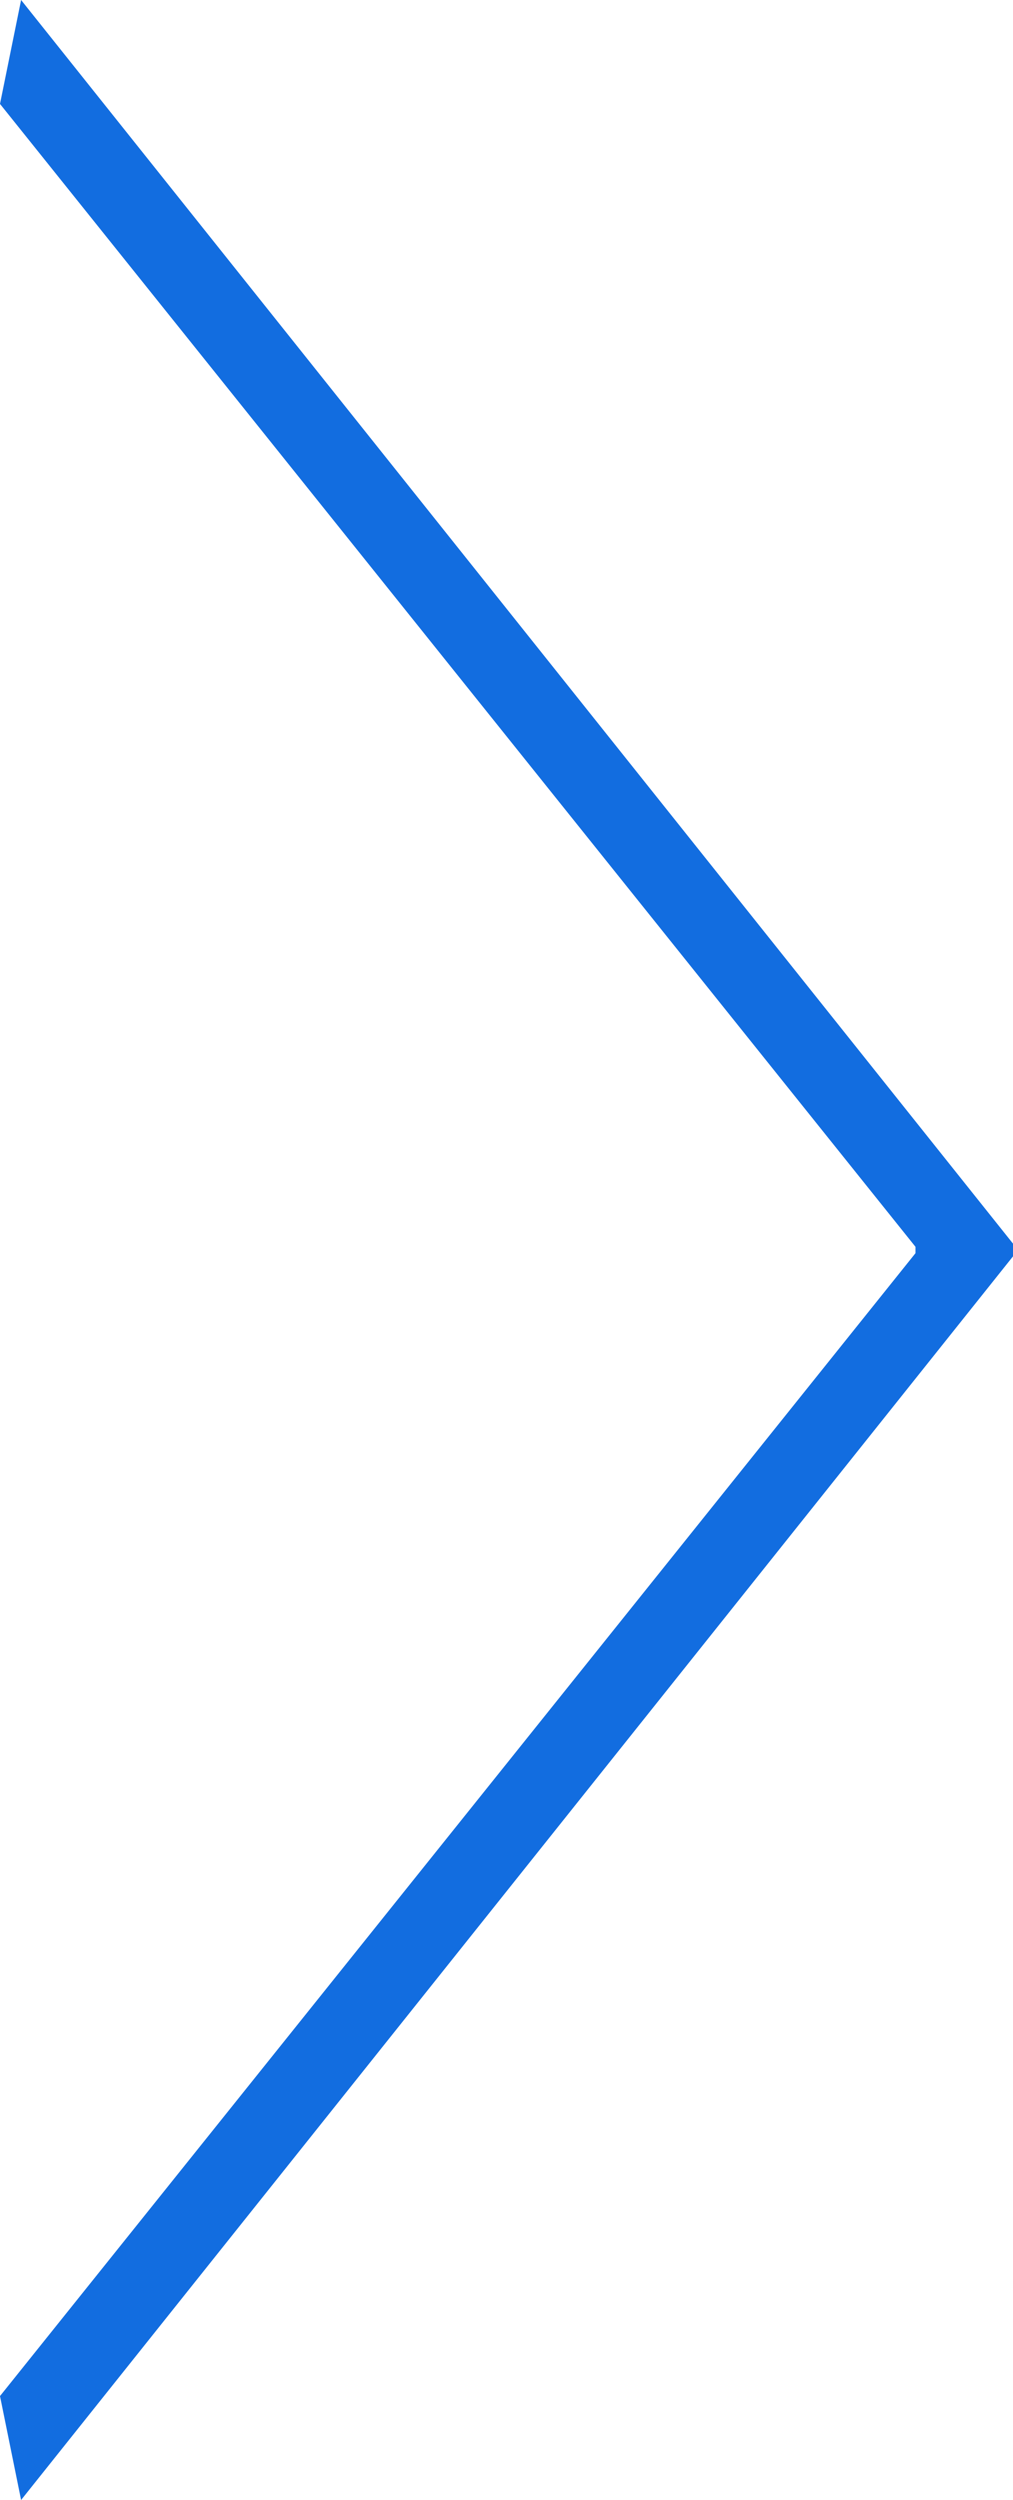
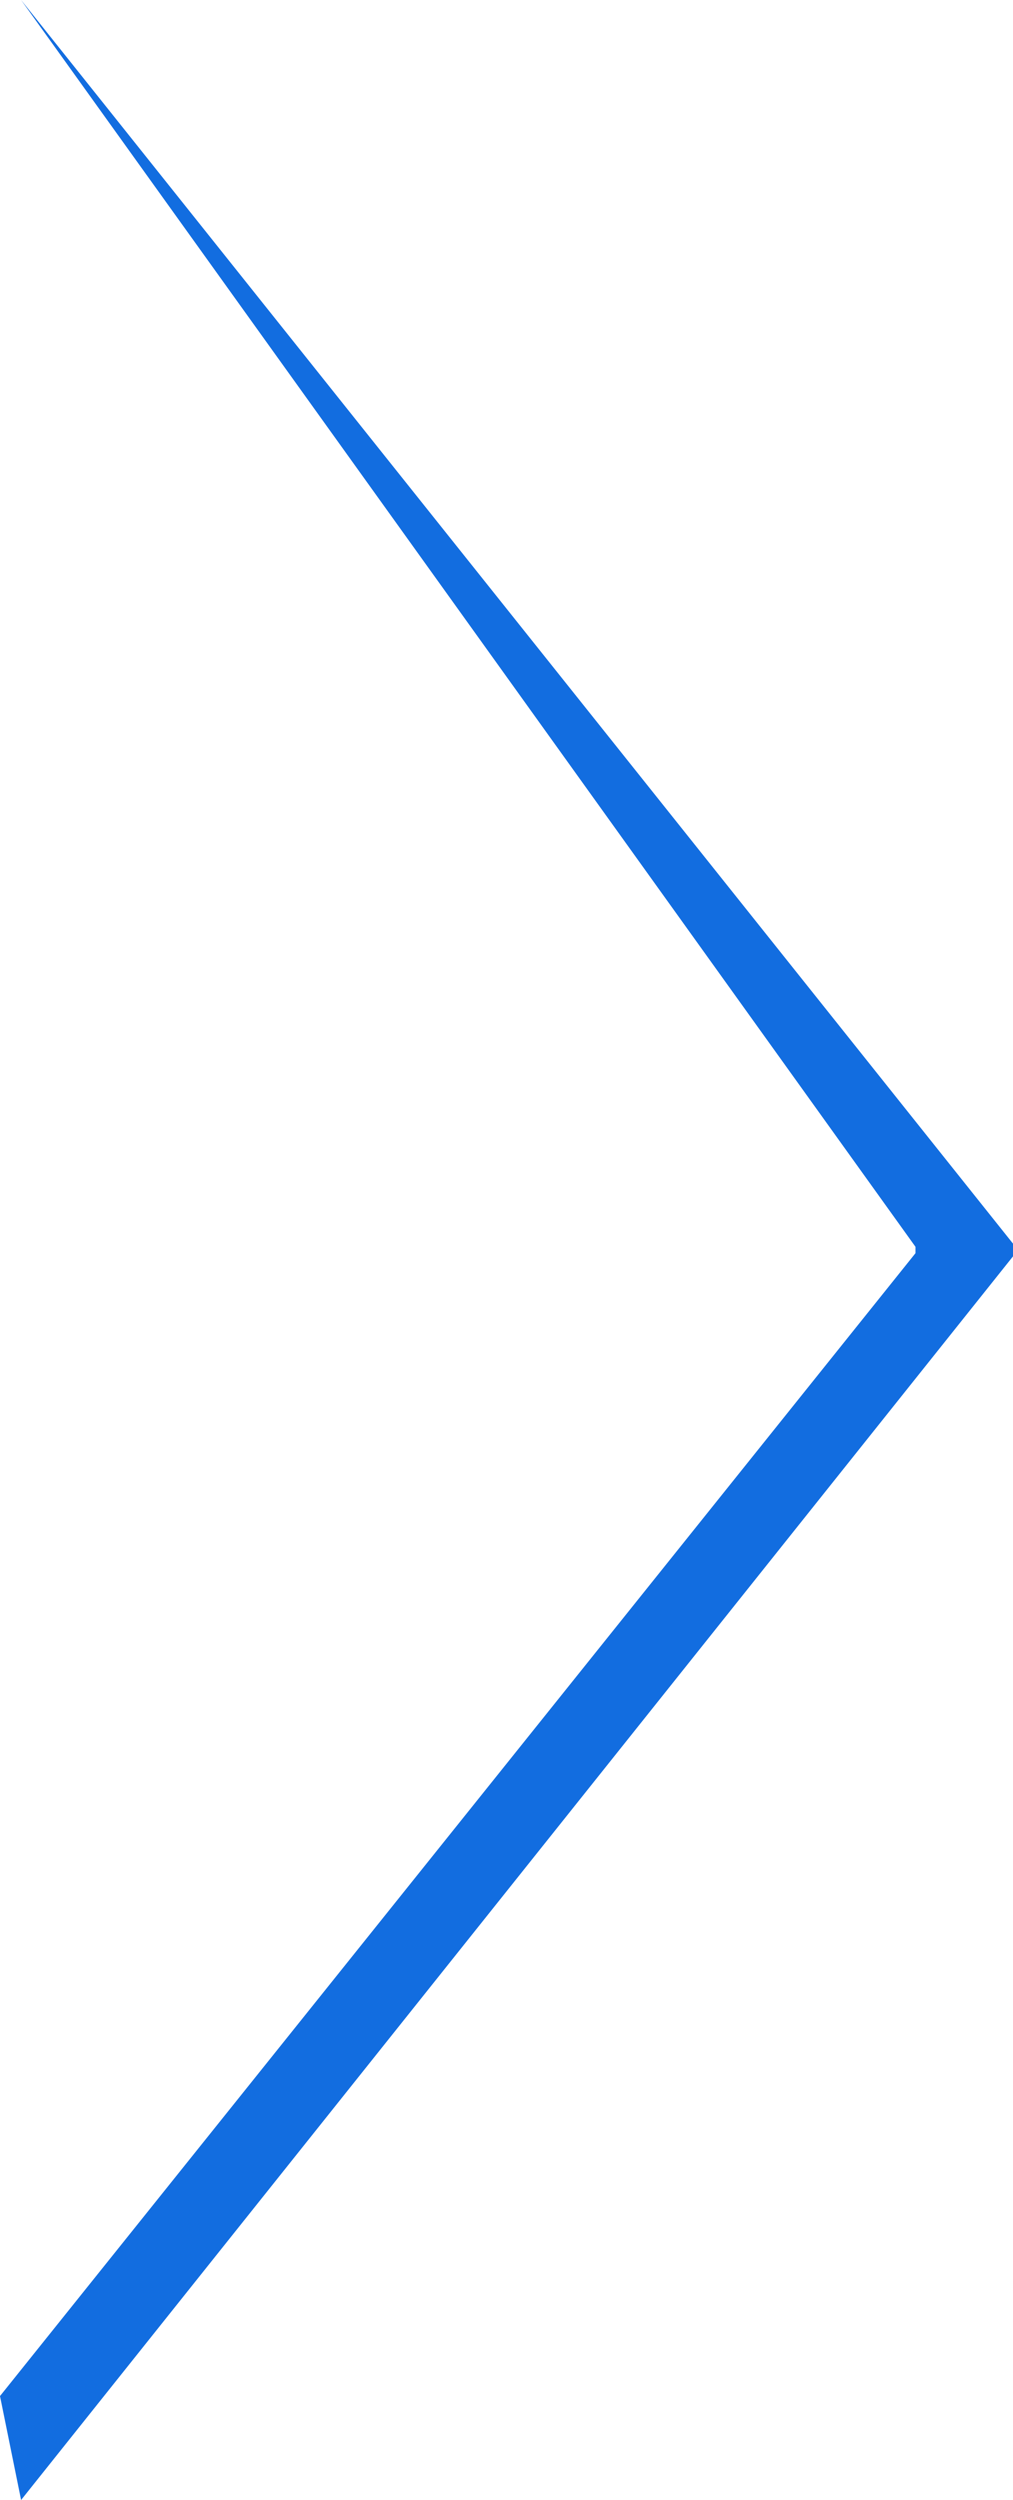
<svg xmlns="http://www.w3.org/2000/svg" viewBox="0 0 25.45 62.78">
  <defs>
    <style>.cls-1{fill:#126de0;}</style>
  </defs>
  <title>アセット 1</title>
  <g id="レイヤー_2" data-name="レイヤー 2">
    <g id="contents">
-       <path class="cls-1" d="M.53,0,25.45,31.23v.32L.53,62.78,0,60.17l23-28.7v-.16L0,2.61Z" />
+       <path class="cls-1" d="M.53,0,25.45,31.23v.32L.53,62.78,0,60.17l23-28.7v-.16Z" />
    </g>
  </g>
</svg>